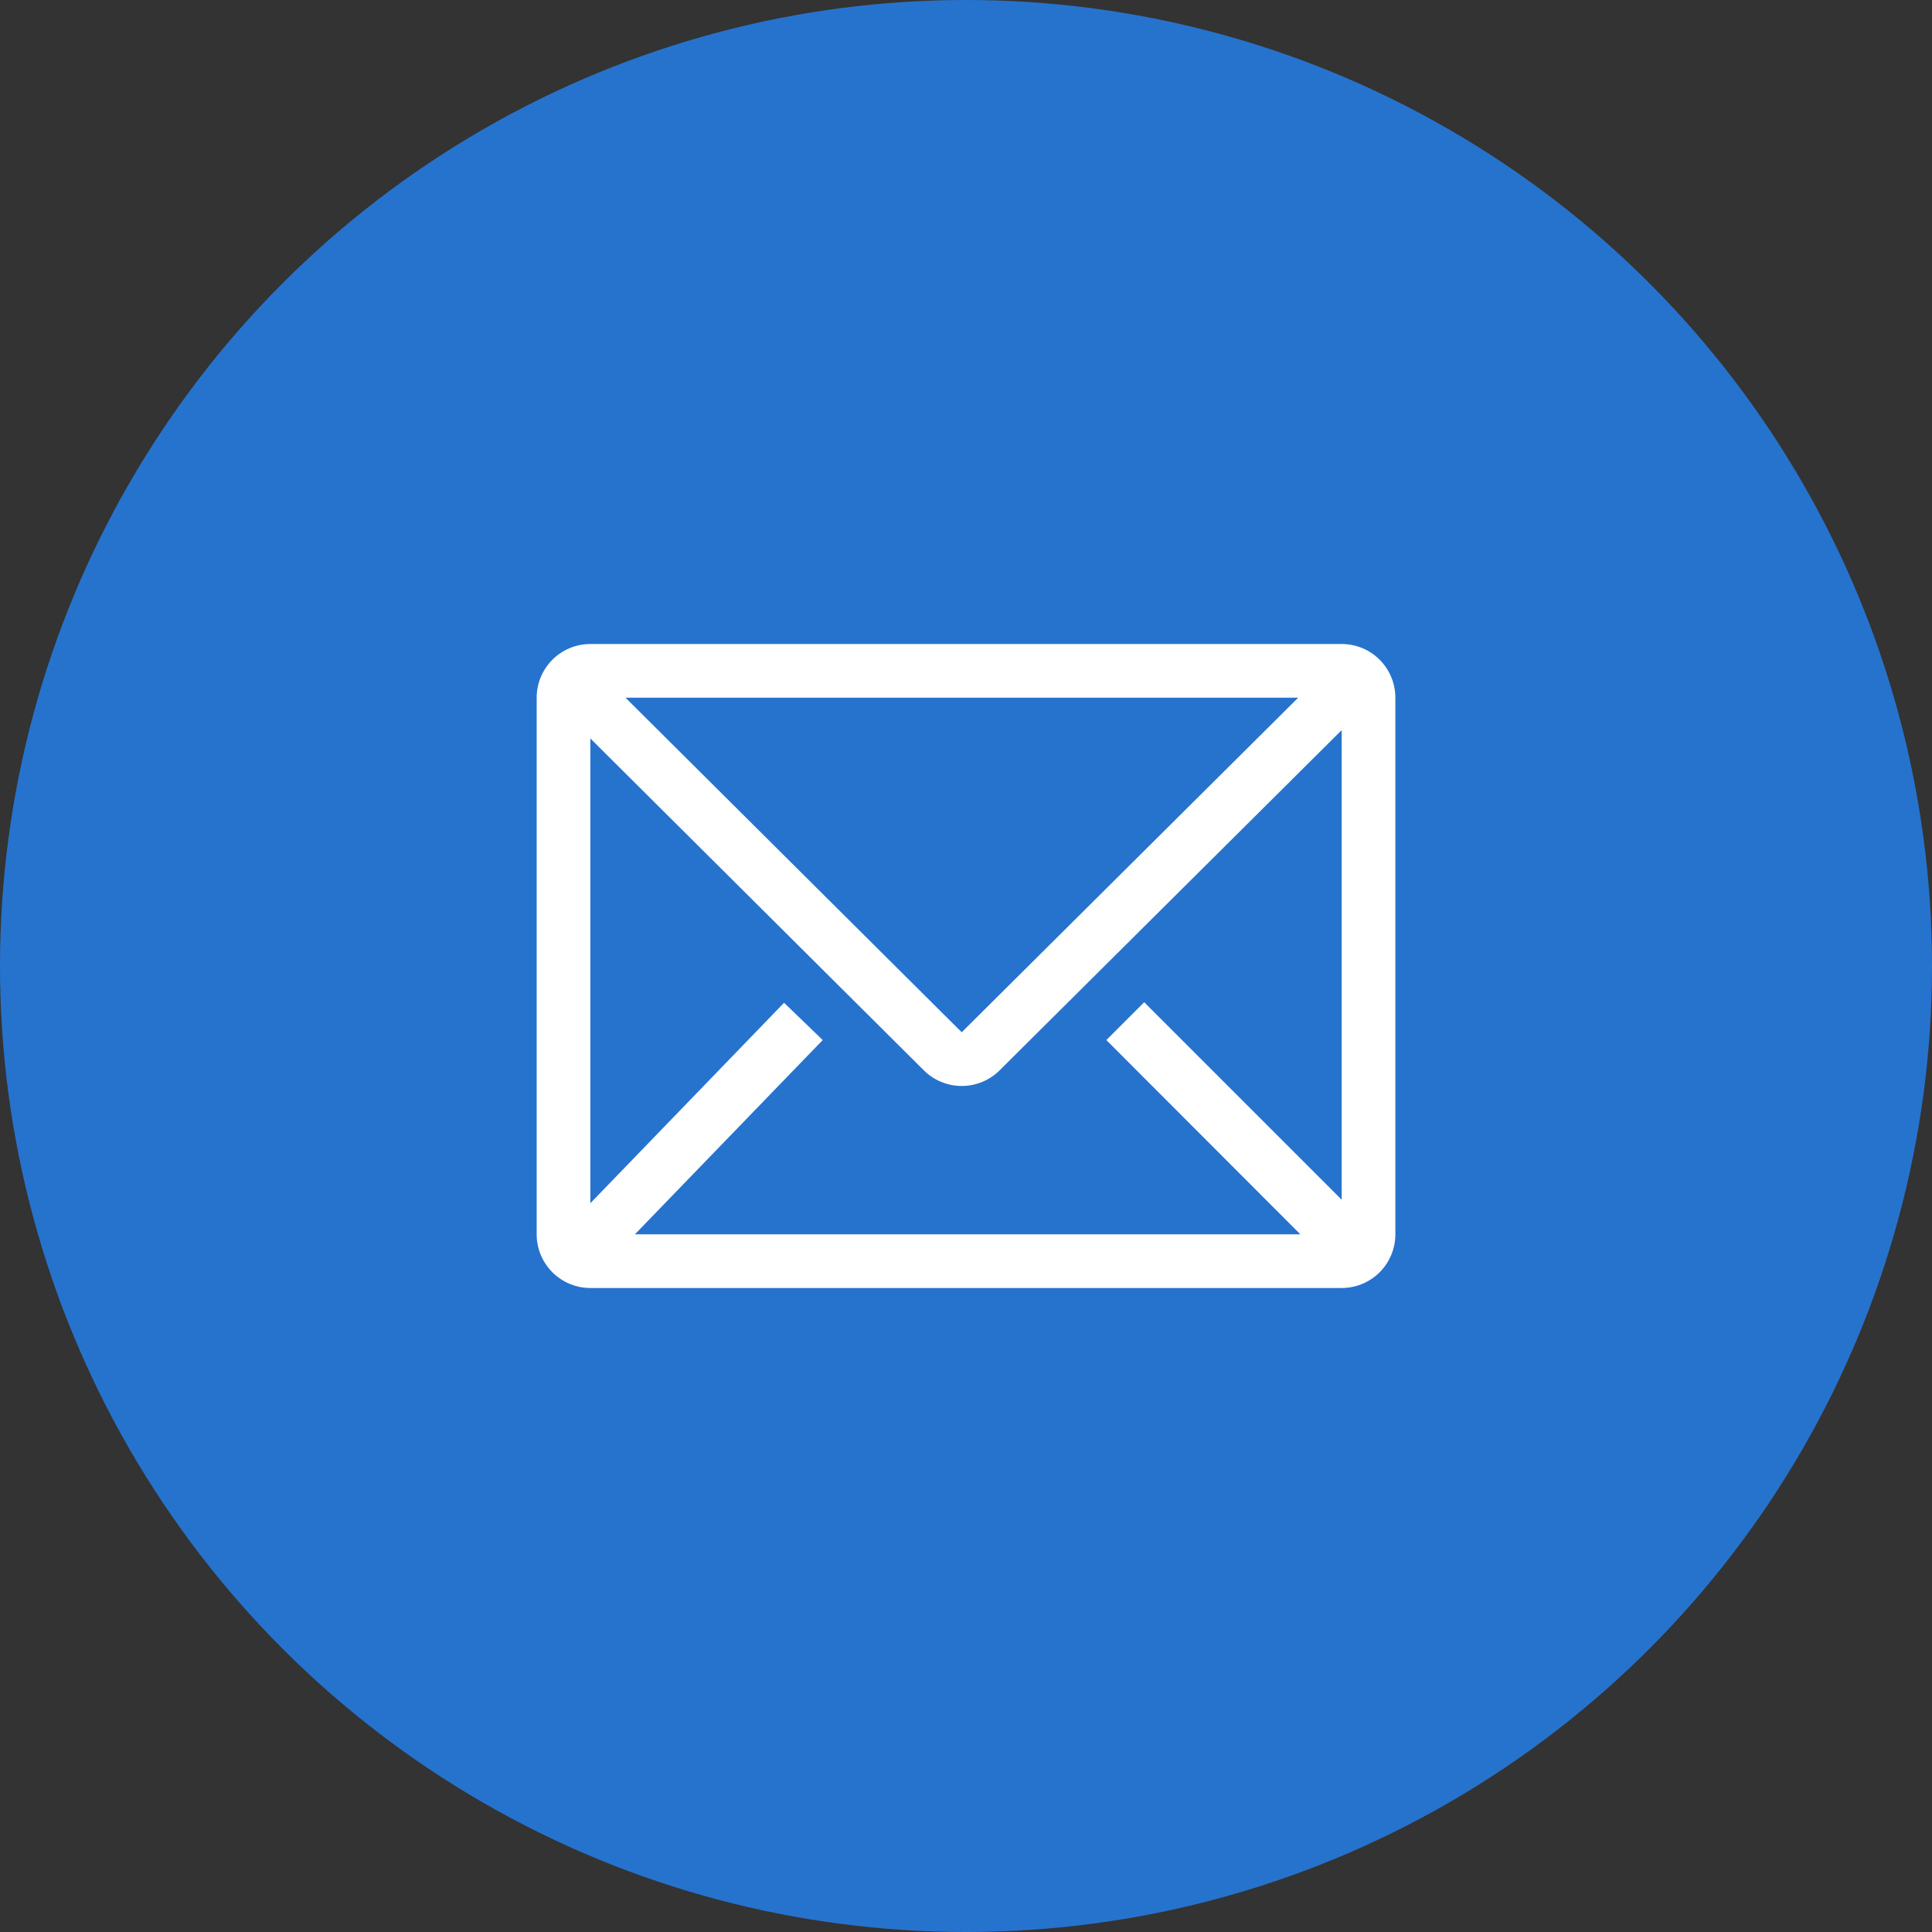
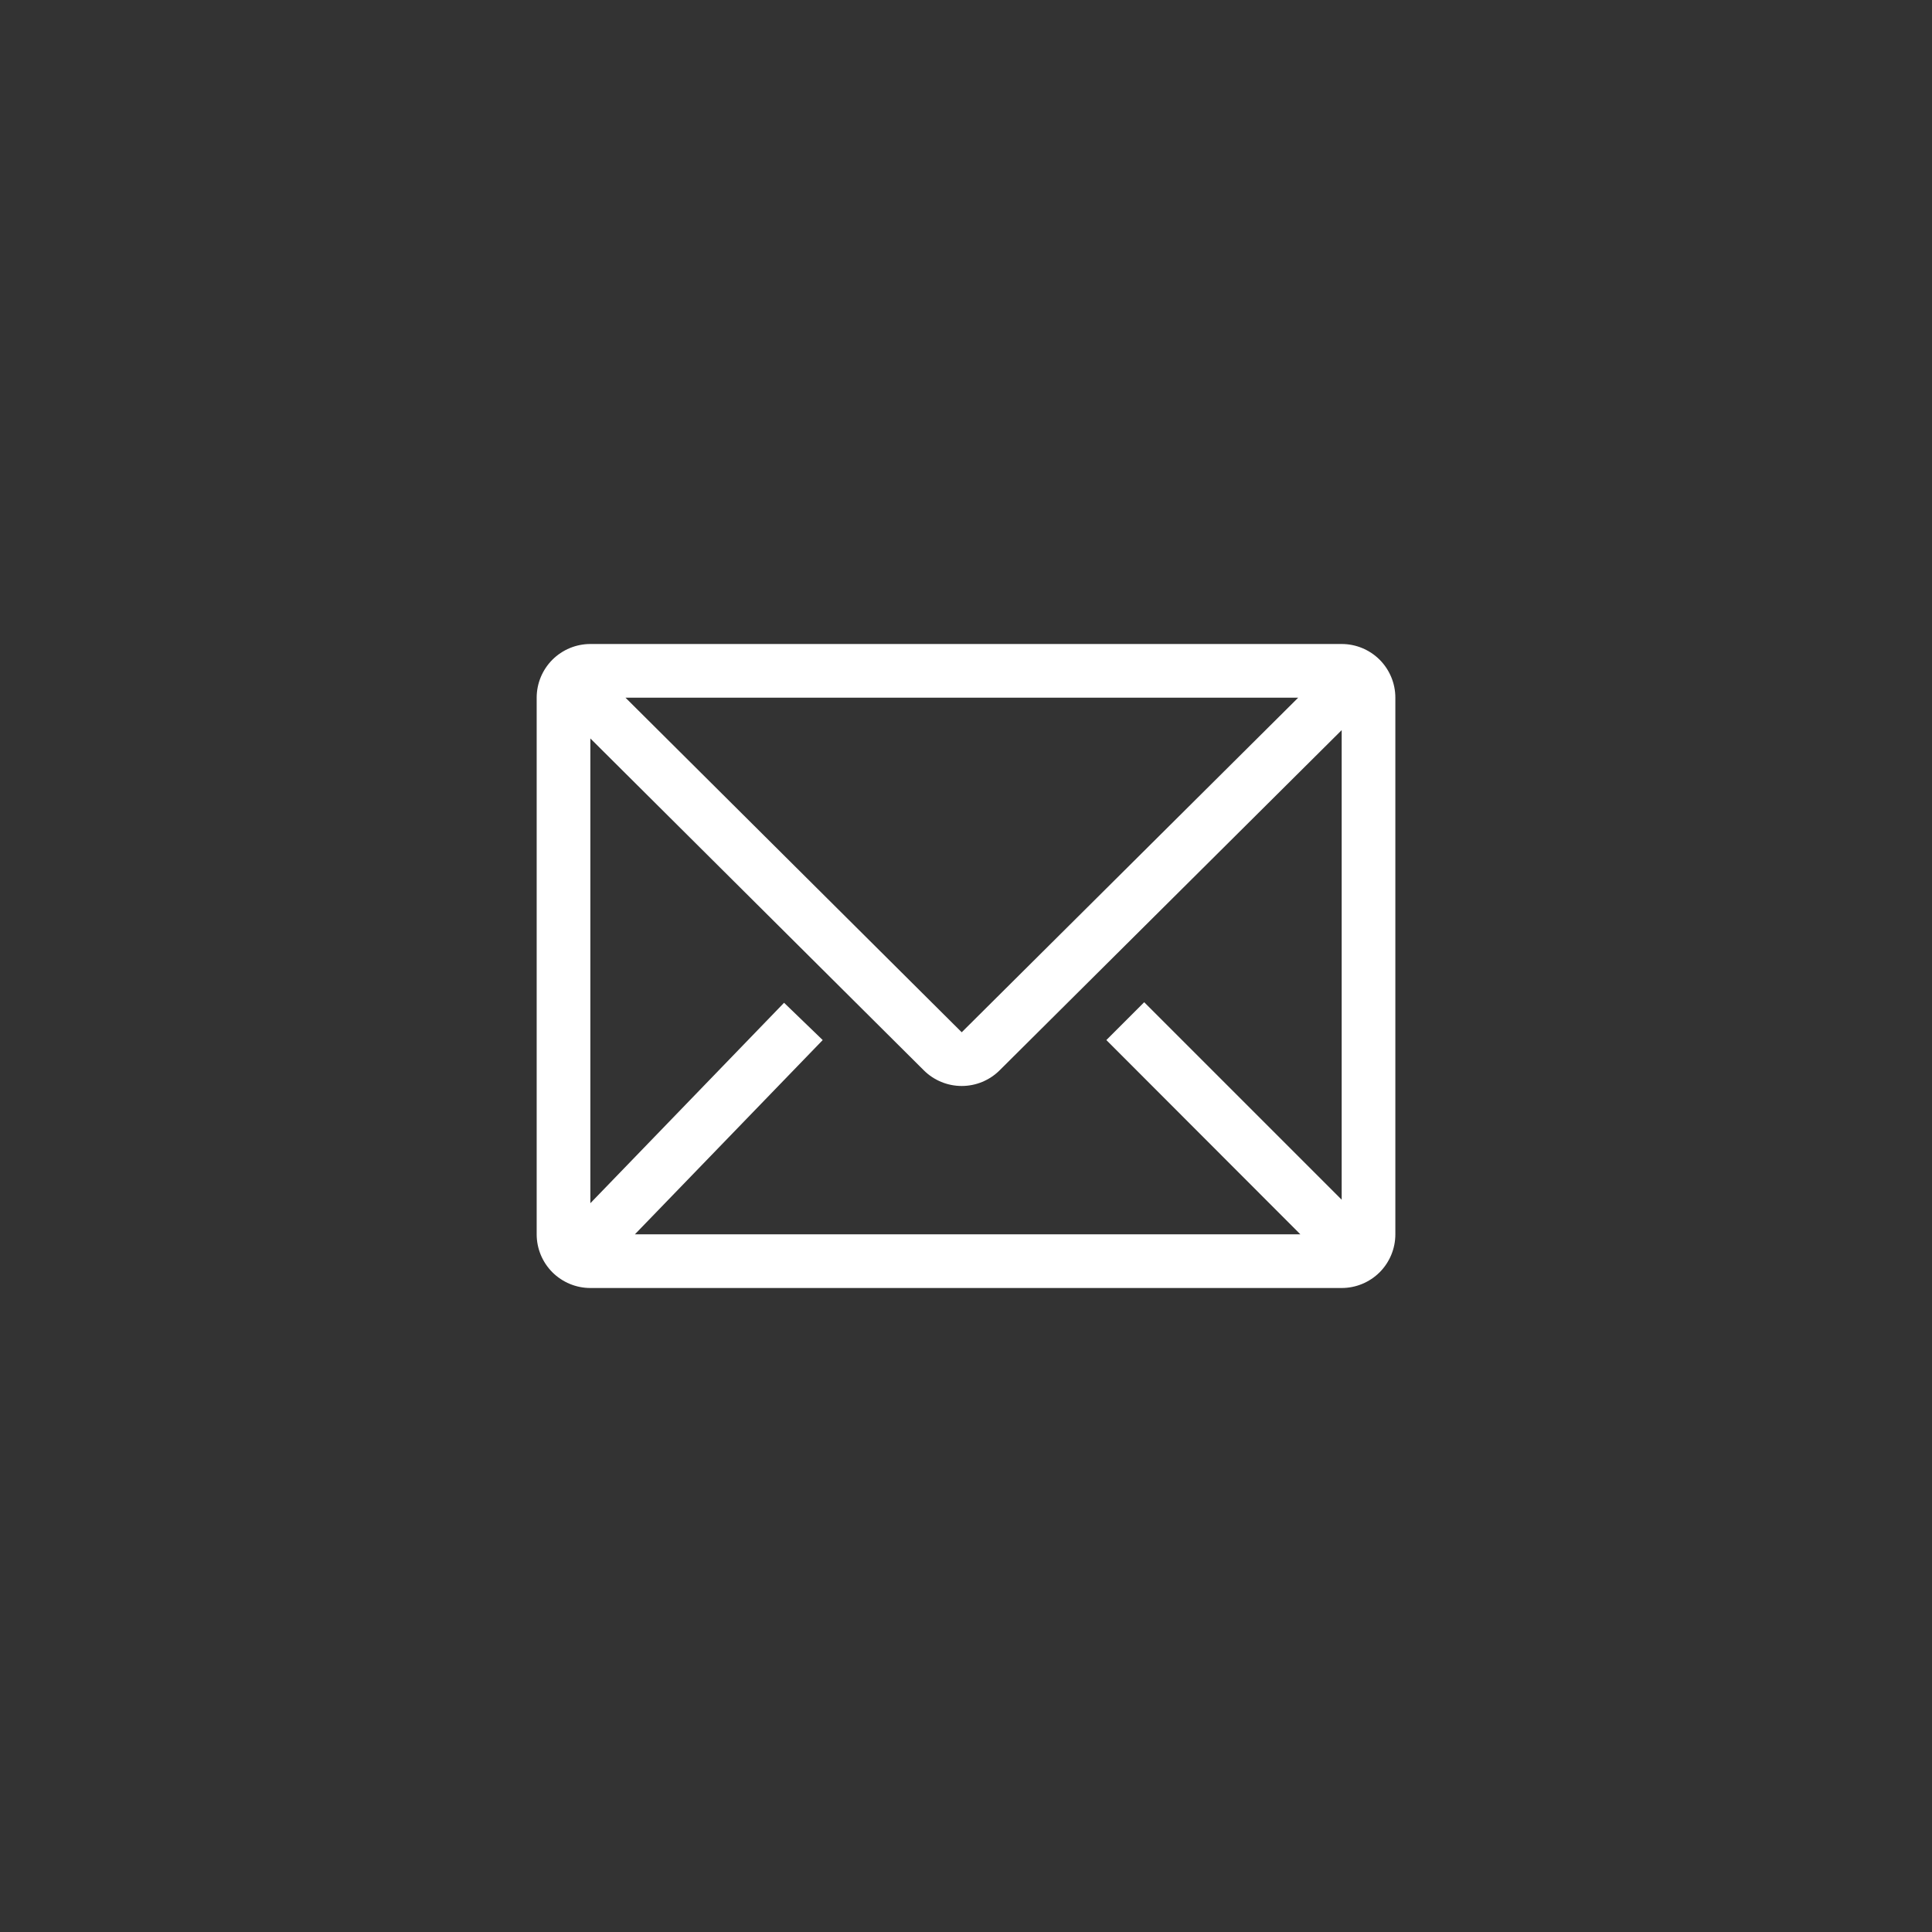
<svg xmlns="http://www.w3.org/2000/svg" width="60" height="60" viewBox="0 0 60 60" fill="none">
  <rect x="0" y="0" width="60" height="60" fill="#333333" stroke="none" />
-   <circle cx="30" cy="30" r="30" fill="#2673CE" />
  <path d="M41.667 20H18.334C17.892 20 17.468 20.176 17.155 20.488C16.843 20.801 16.667 21.225 16.667 21.667V38.333C16.667 38.775 16.843 39.199 17.155 39.512C17.468 39.824 17.892 40 18.334 40H41.667C42.109 40 42.533 39.824 42.846 39.512C43.158 39.199 43.334 38.775 43.334 38.333V21.667C43.334 21.225 43.158 20.801 42.846 20.488C42.533 20.176 42.109 20 41.667 20ZM40.384 38.333H19.717L25.55 32.3L24.35 31.142L18.334 37.367V22.933L28.692 33.242C29.004 33.552 29.427 33.726 29.867 33.726C30.307 33.726 30.73 33.552 31.042 33.242L41.667 22.675V37.258L35.534 31.125L34.359 32.3L40.384 38.333ZM19.425 21.667H40.317L29.867 32.058L19.425 21.667Z" fill="white" />
</svg>